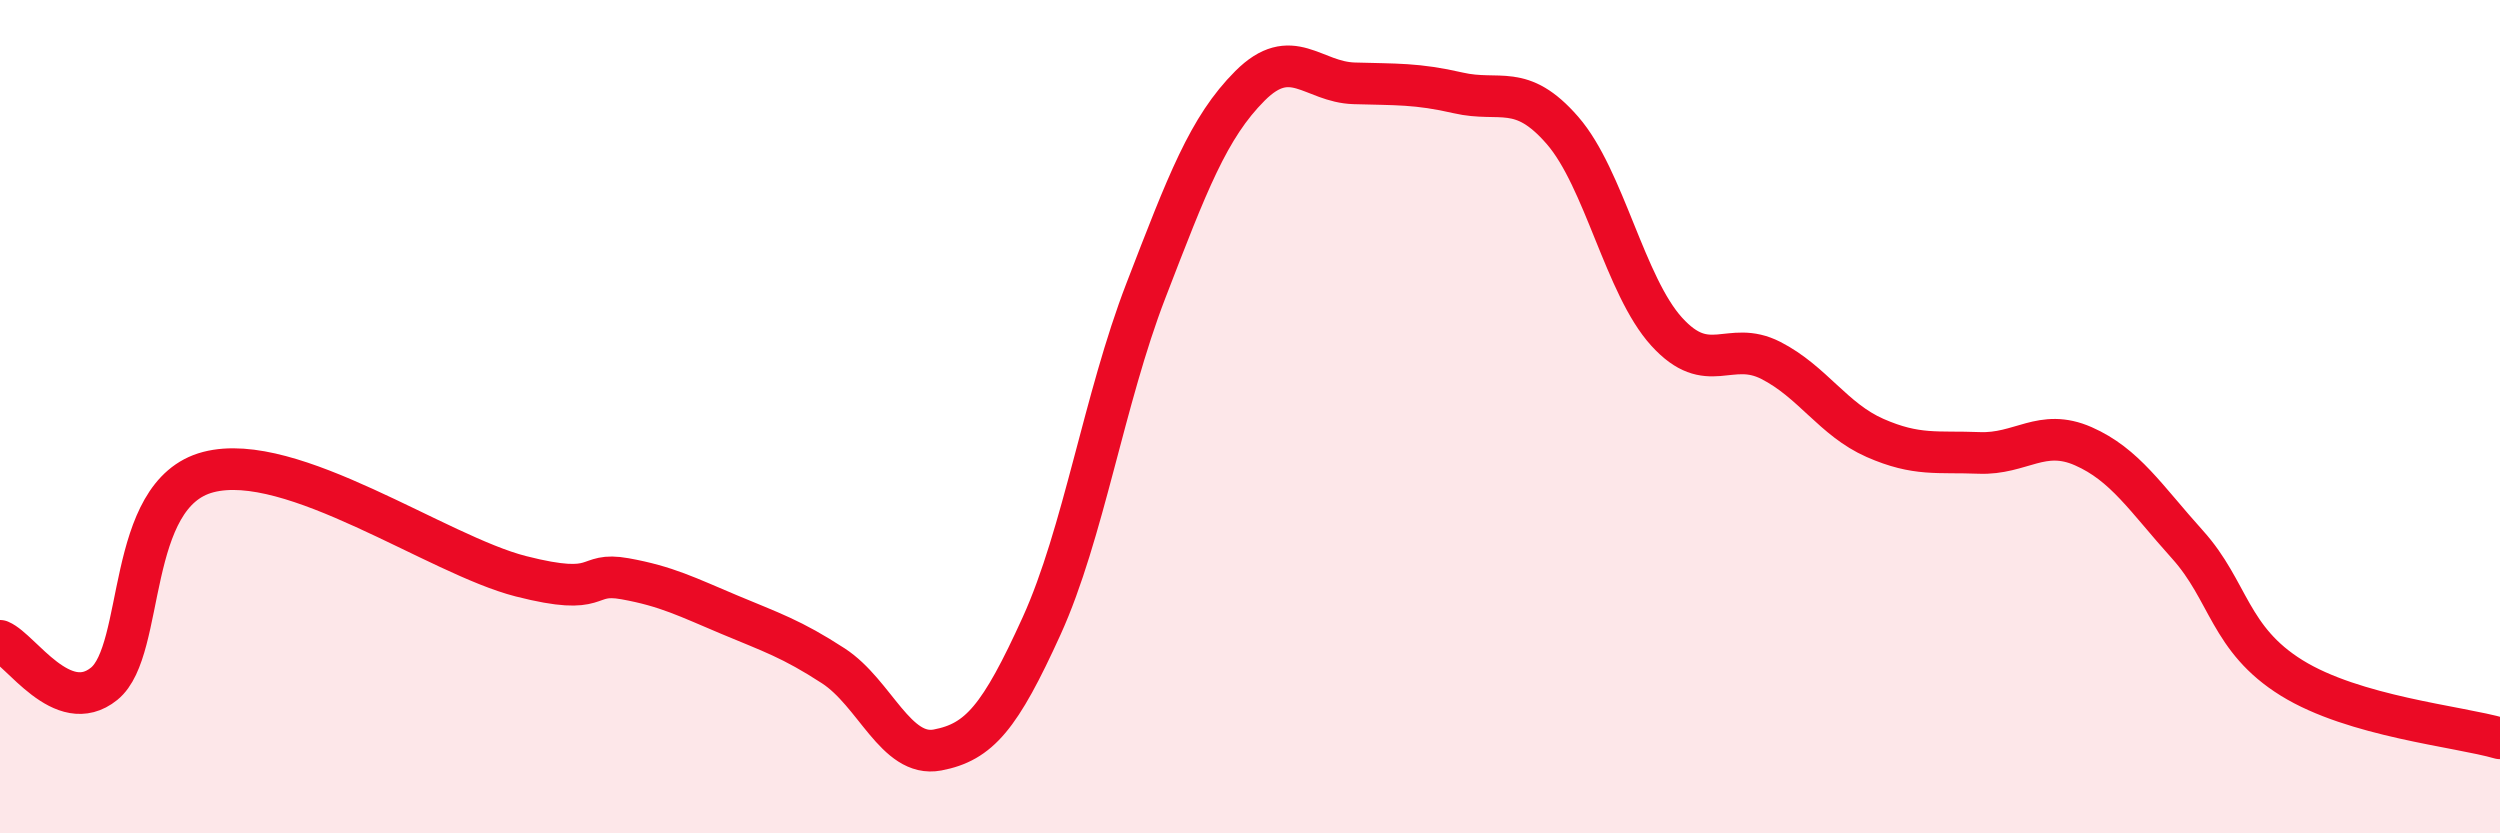
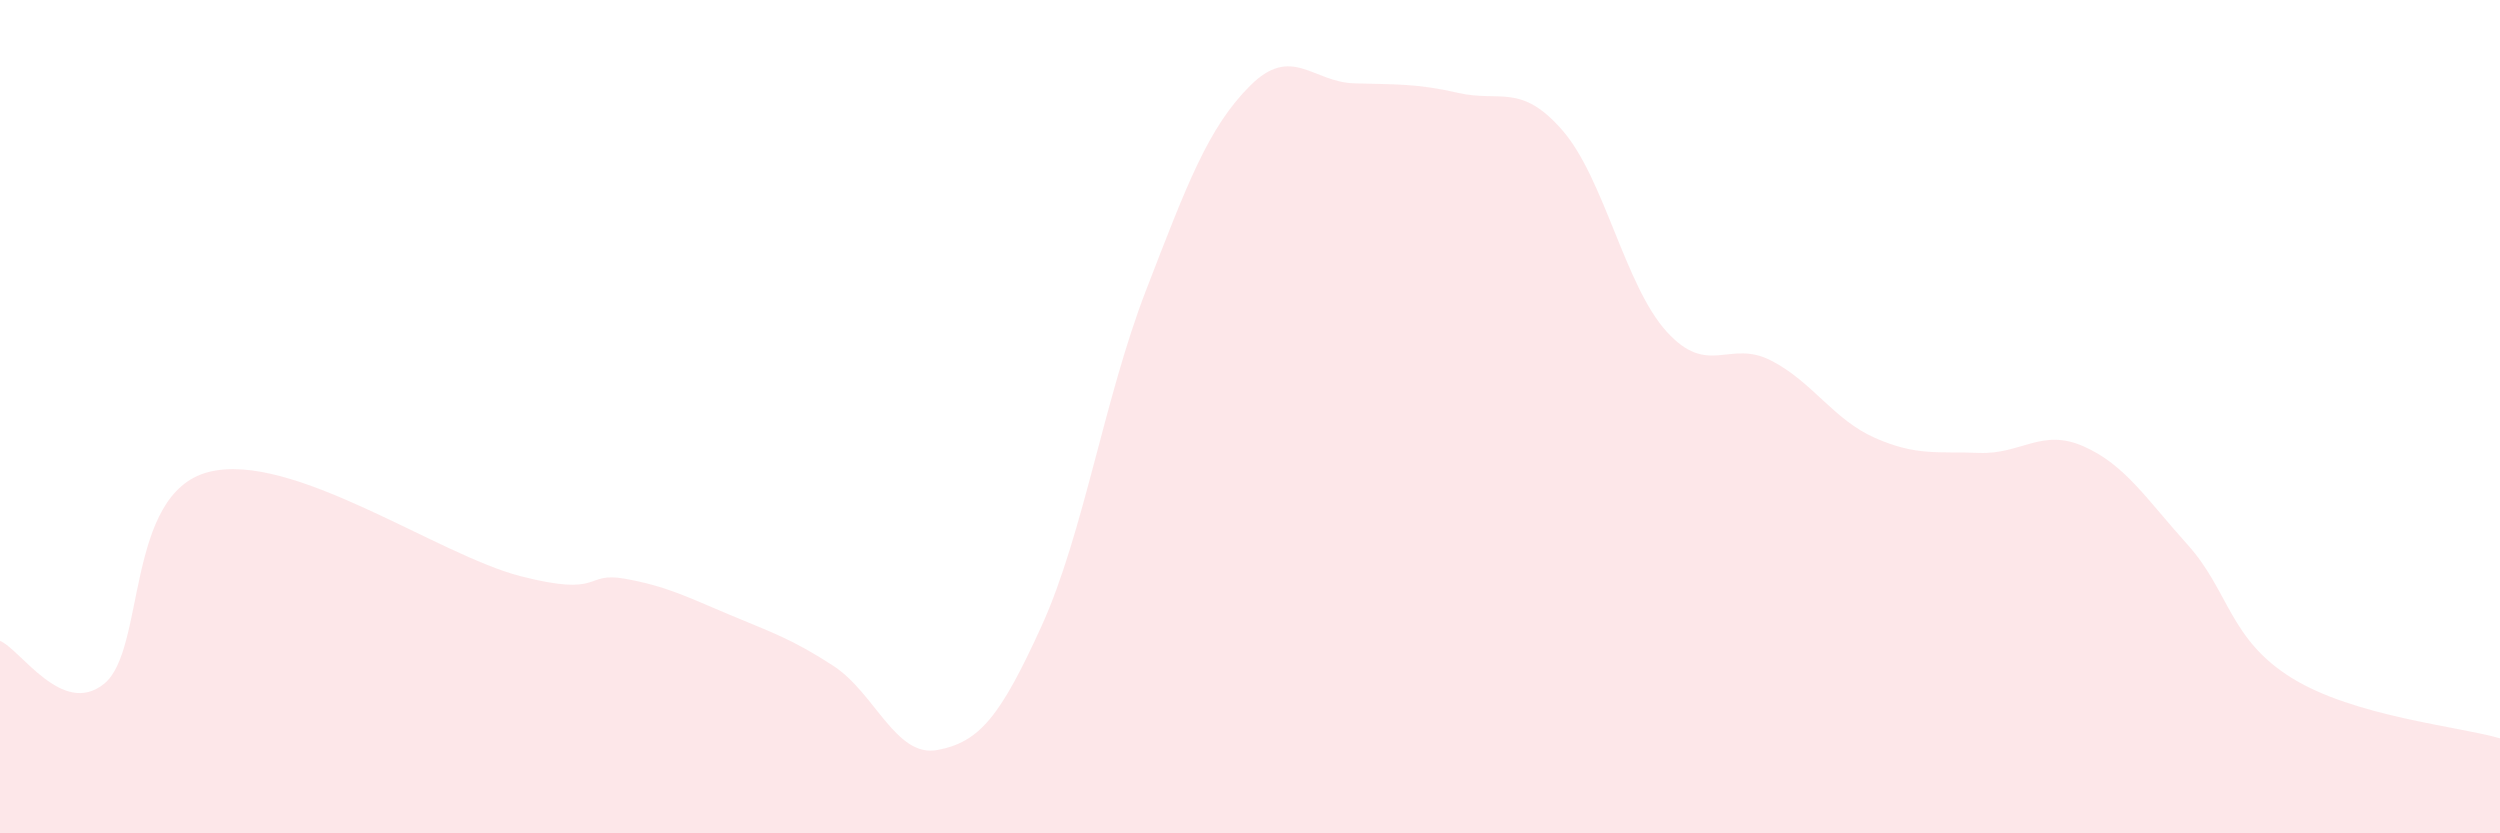
<svg xmlns="http://www.w3.org/2000/svg" width="60" height="20" viewBox="0 0 60 20">
  <path d="M 0,15.38 C 0.5,15.59 1.5,17.22 2.5,16.41 C 3.5,15.6 3,11.85 5,11.33 C 7,10.81 10.5,13.32 12.5,13.83 C 14.5,14.34 14,13.71 15,13.89 C 16,14.07 16.5,14.33 17.5,14.75 C 18.5,15.17 19,15.33 20,15.98 C 21,16.63 21.5,18.19 22.5,18 C 23.5,17.81 24,17.22 25,15.02 C 26,12.82 26.5,9.57 27.5,6.98 C 28.5,4.39 29,3.06 30,2.06 C 31,1.06 31.5,1.97 32.5,2 C 33.5,2.03 34,2 35,2.23 C 36,2.46 36.5,1.98 37.5,3.13 C 38.5,4.28 39,6.86 40,7.96 C 41,9.06 41.5,8.14 42.5,8.65 C 43.5,9.16 44,10.07 45,10.51 C 46,10.95 46.5,10.83 47.5,10.87 C 48.5,10.91 49,10.27 50,10.71 C 51,11.15 51.5,11.96 52.5,13.07 C 53.5,14.18 53.5,15.34 55,16.27 C 56.5,17.2 59,17.43 60,17.72L60 20L0 20Z" fill="#EB0A25" opacity="0.1" stroke-linecap="round" stroke-linejoin="round" />
-   <path d="M 0,15.38 C 0.5,15.59 1.5,17.22 2.5,16.41 C 3.5,15.6 3,11.85 5,11.33 C 7,10.81 10.5,13.32 12.5,13.83 C 14.5,14.34 14,13.71 15,13.89 C 16,14.07 16.5,14.33 17.5,14.75 C 18.5,15.17 19,15.33 20,15.98 C 21,16.63 21.5,18.19 22.5,18 C 23.5,17.81 24,17.22 25,15.02 C 26,12.82 26.5,9.57 27.5,6.98 C 28.5,4.39 29,3.06 30,2.06 C 31,1.06 31.5,1.97 32.5,2 C 33.5,2.03 34,2 35,2.23 C 36,2.46 36.5,1.98 37.5,3.13 C 38.5,4.28 39,6.86 40,7.96 C 41,9.06 41.5,8.14 42.5,8.65 C 43.5,9.16 44,10.07 45,10.51 C 46,10.95 46.5,10.83 47.5,10.87 C 48.5,10.91 49,10.27 50,10.71 C 51,11.15 51.5,11.96 52.5,13.07 C 53.5,14.18 53.5,15.34 55,16.27 C 56.5,17.2 59,17.43 60,17.72" stroke="#EB0A25" stroke-width="1" fill="none" stroke-linecap="round" stroke-linejoin="round" />
</svg>